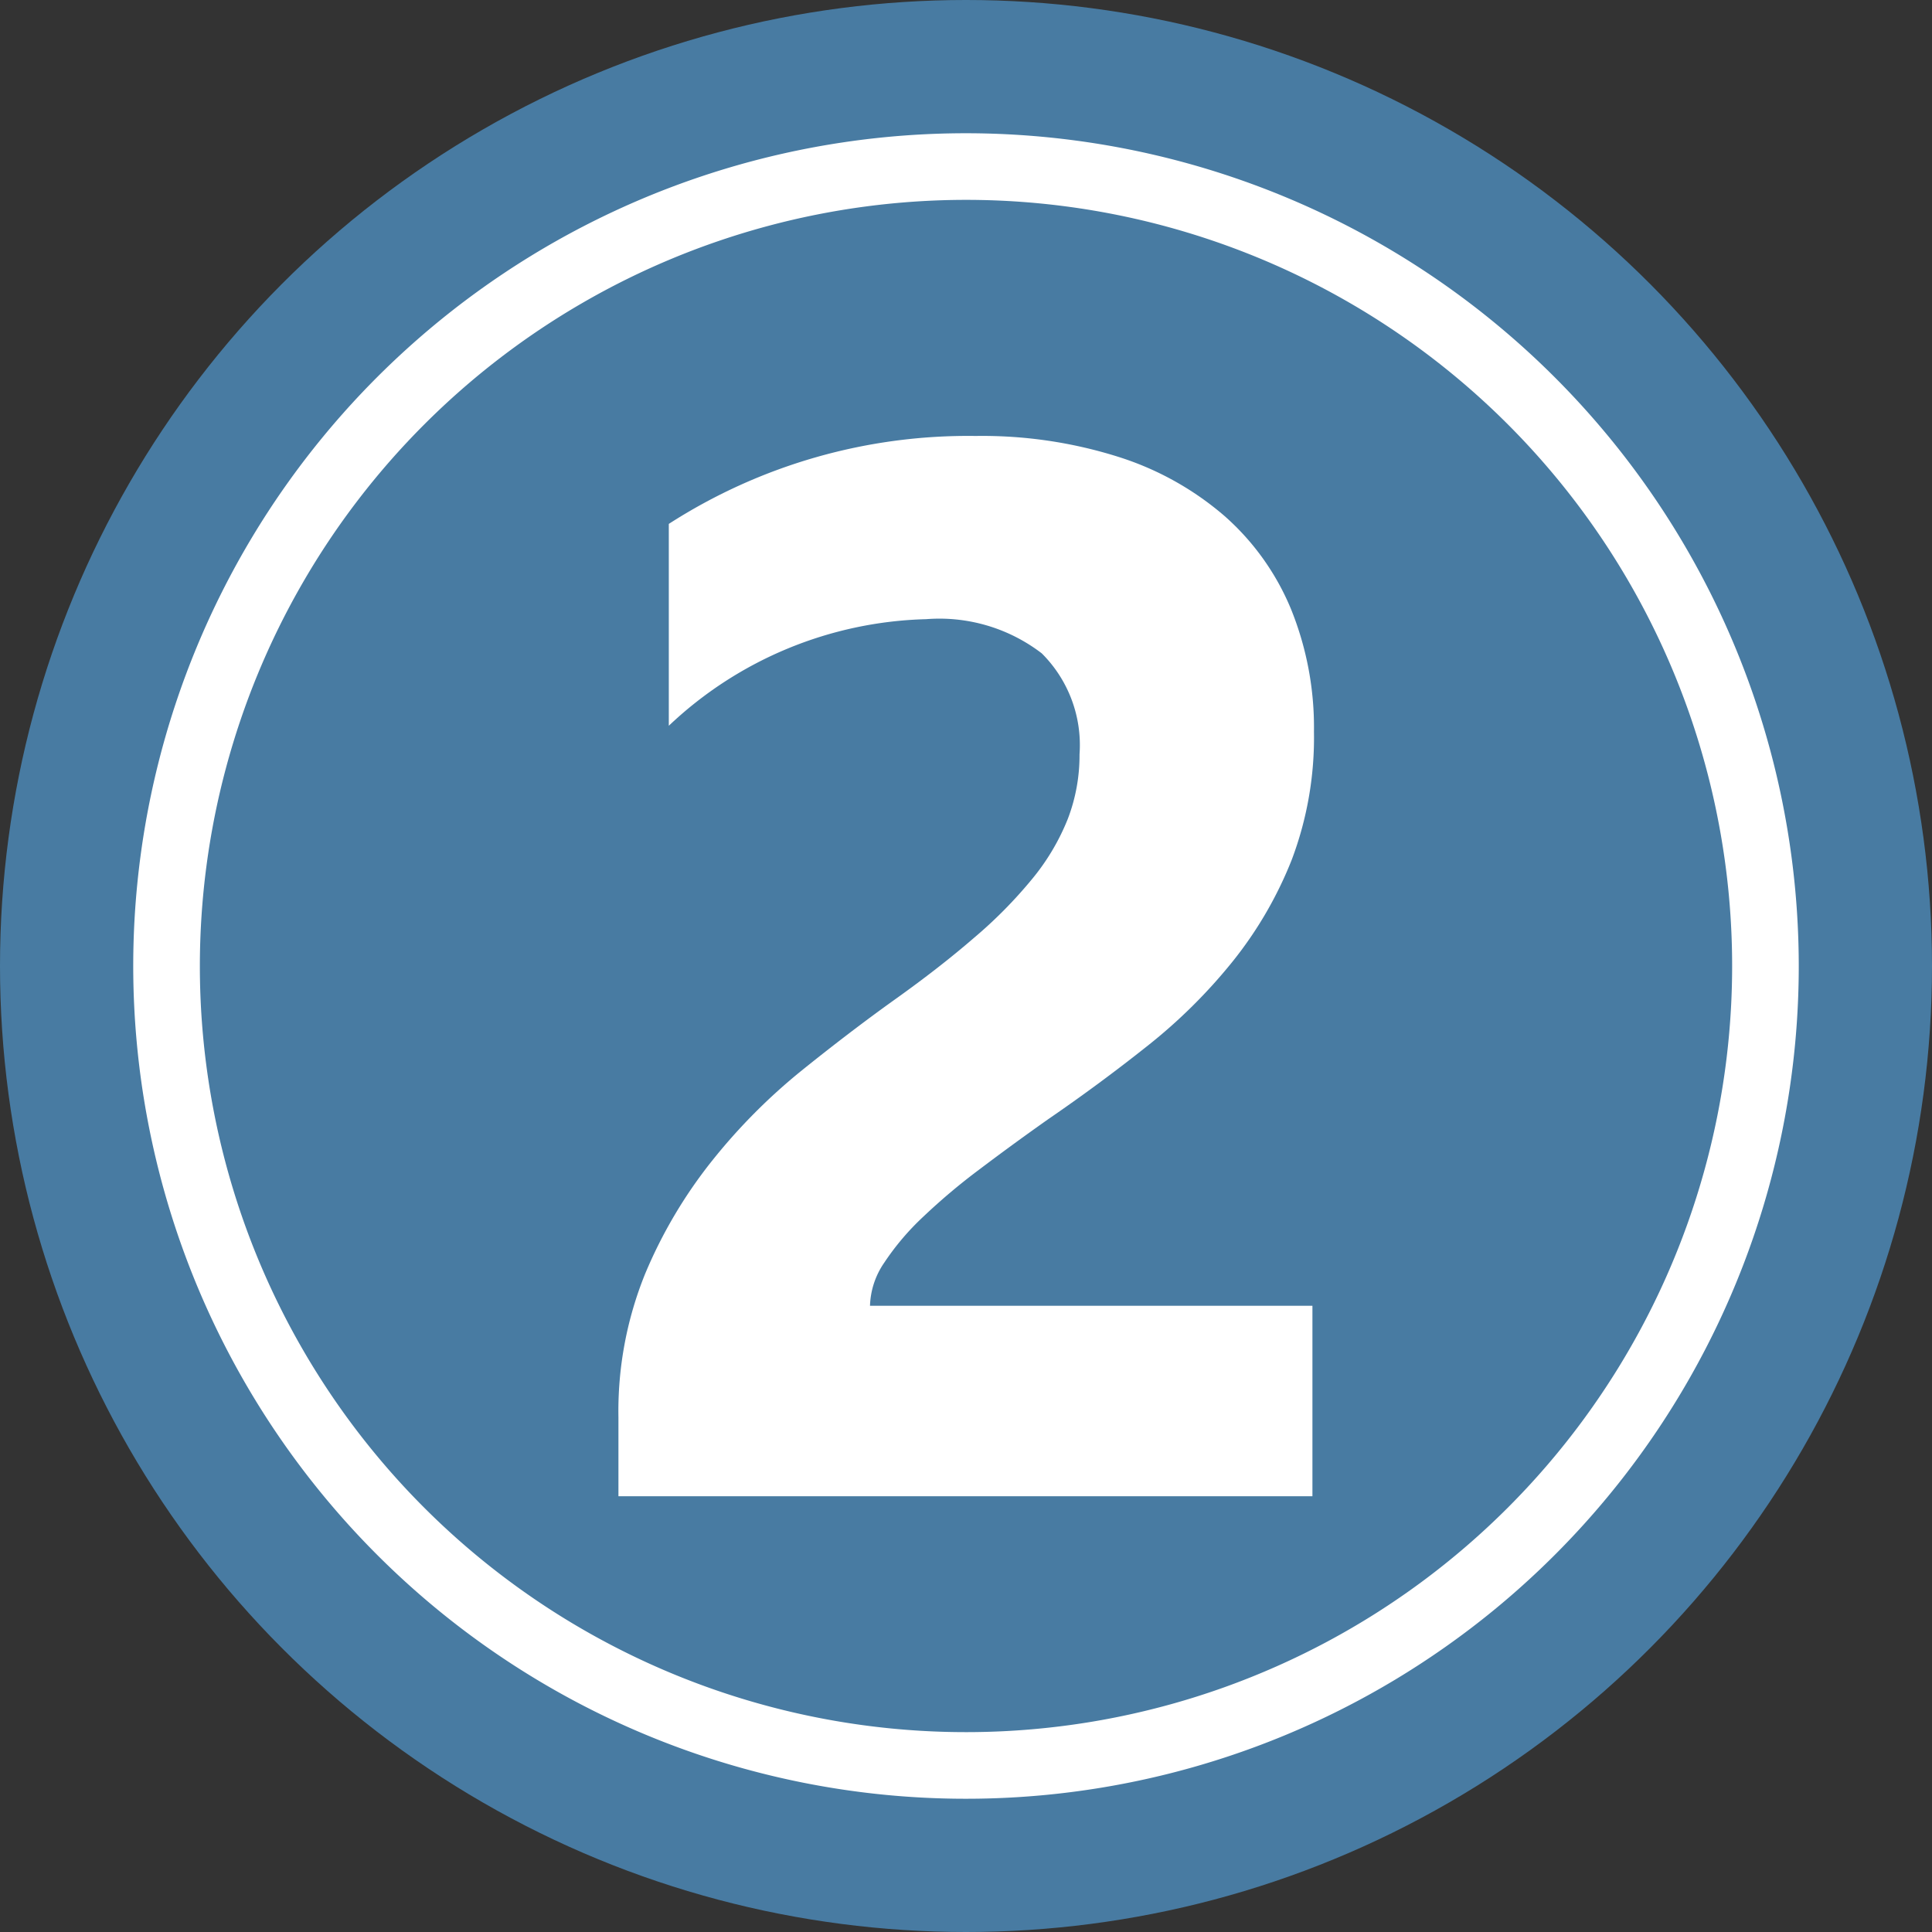
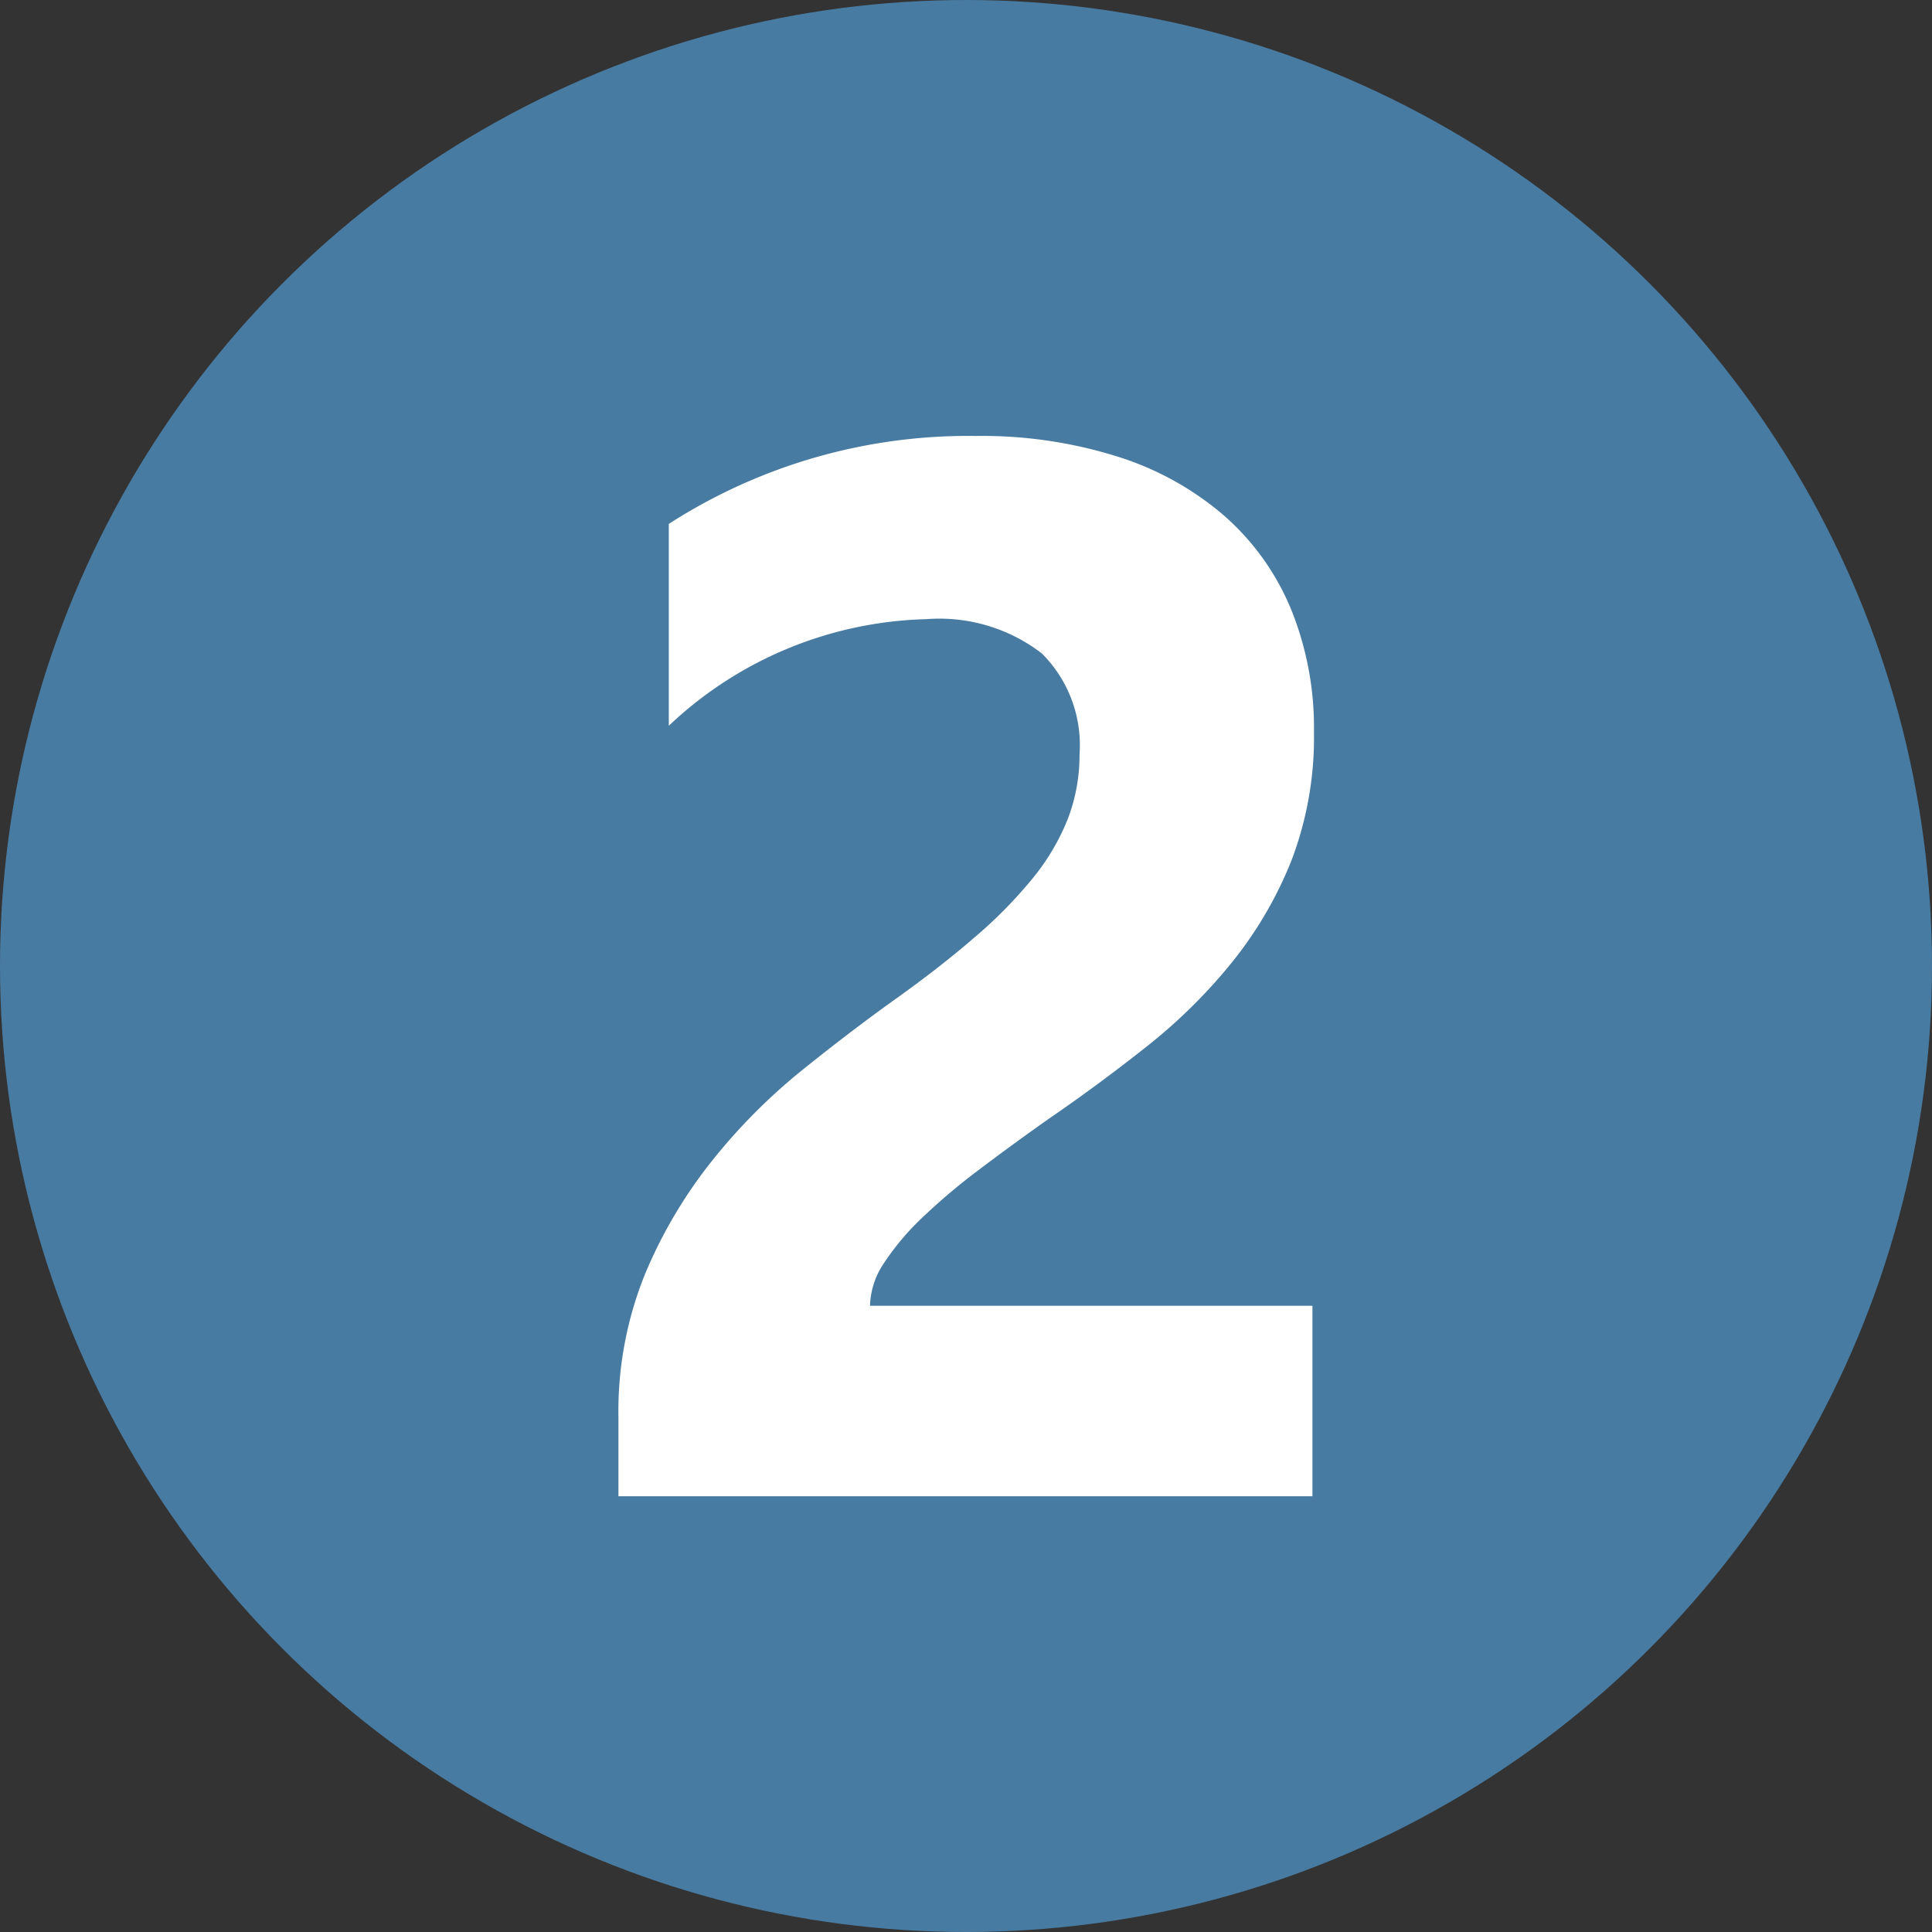
<svg xmlns="http://www.w3.org/2000/svg" fill="#000000" height="29" preserveAspectRatio="xMidYMid meet" version="1" viewBox="1.5 1.5 29.0 29.0" width="29" zoomAndPan="magnify">
  <rect x="1.5" y="1.5" width="29.0" height="29.0" fill="#333333" stroke="none" />
  <g data-name="Layer 100">
    <g id="change1_1">
      <circle cx="16" cy="16" fill="#487ba2" r="14.5" />
    </g>
    <g id="change2_1">
-       <path d="M16,4.5A11.5,11.5,0,1,1,4.5,16,11.505,11.505,0,0,1,16,4.5Zm0-1A12.5,12.5,0,1,0,28.5,16,12.506,12.506,0,0,0,16,3.5Z" fill="#ffffff" fill-rule="evenodd" />
-     </g>
+       </g>
    <g id="change2_2">
      <path d="M14.559,21.1H21.2v2.859H10.783V22.778a5.488,5.488,0,0,1,.4-2.156A7.131,7.131,0,0,1,12.2,18.909a8.782,8.782,0,0,1,1.337-1.343q.726-.584,1.381-1.053.688-.49,1.206-.939A6.825,6.825,0,0,0,17,14.685a3.385,3.385,0,0,0,.529-.895,2.663,2.663,0,0,0,.175-.966,1.942,1.942,0,0,0-.567-1.517,2.523,2.523,0,0,0-1.735-.513,5.831,5.831,0,0,0-3.863,1.6V9.364a8.3,8.3,0,0,1,4.606-1.32,6.784,6.784,0,0,1,2.134.311,4.518,4.518,0,0,1,1.6.889,3.793,3.793,0,0,1,1,1.4,4.73,4.73,0,0,1,.344,1.839,5.188,5.188,0,0,1-.333,1.921A5.917,5.917,0,0,1,20,15.935a8.032,8.032,0,0,1-1.271,1.26q-.72.573-1.5,1.108-.524.37-1.01.737a9.371,9.371,0,0,0-.857.72,3.876,3.876,0,0,0-.589.693A1.2,1.2,0,0,0,14.559,21.1Z" fill="#ffffff" />
    </g>
  </g>
</svg>